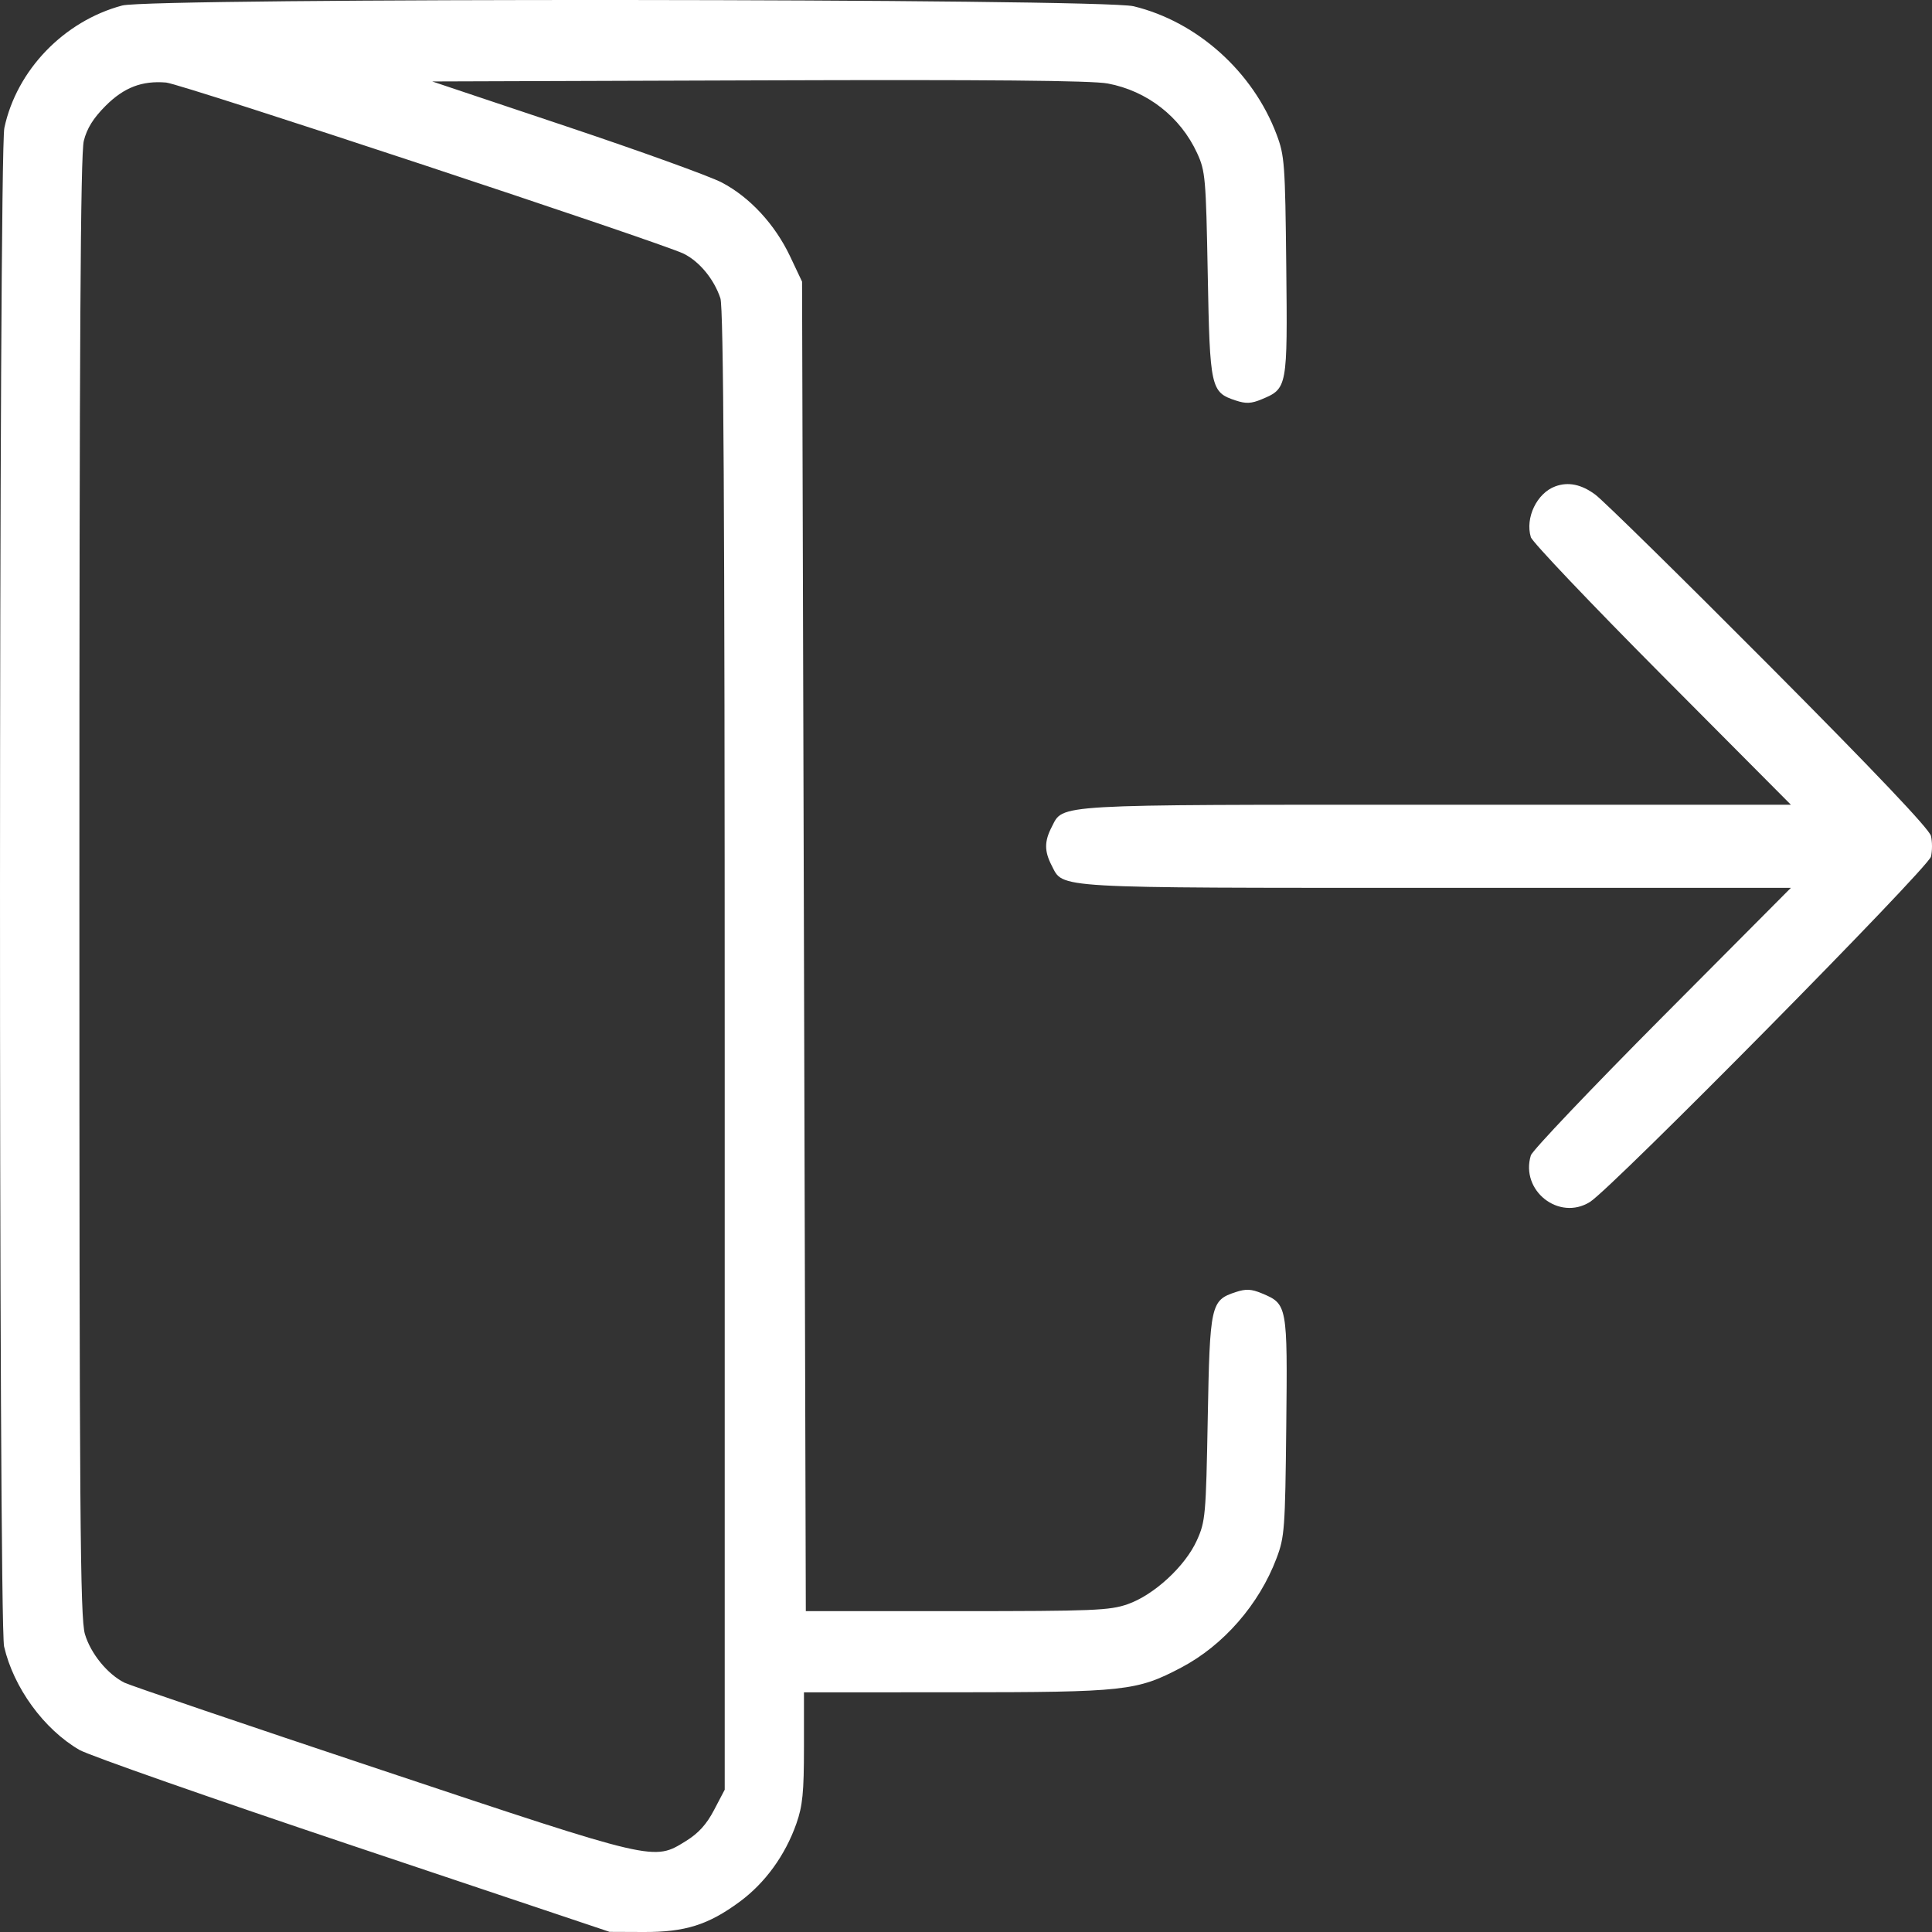
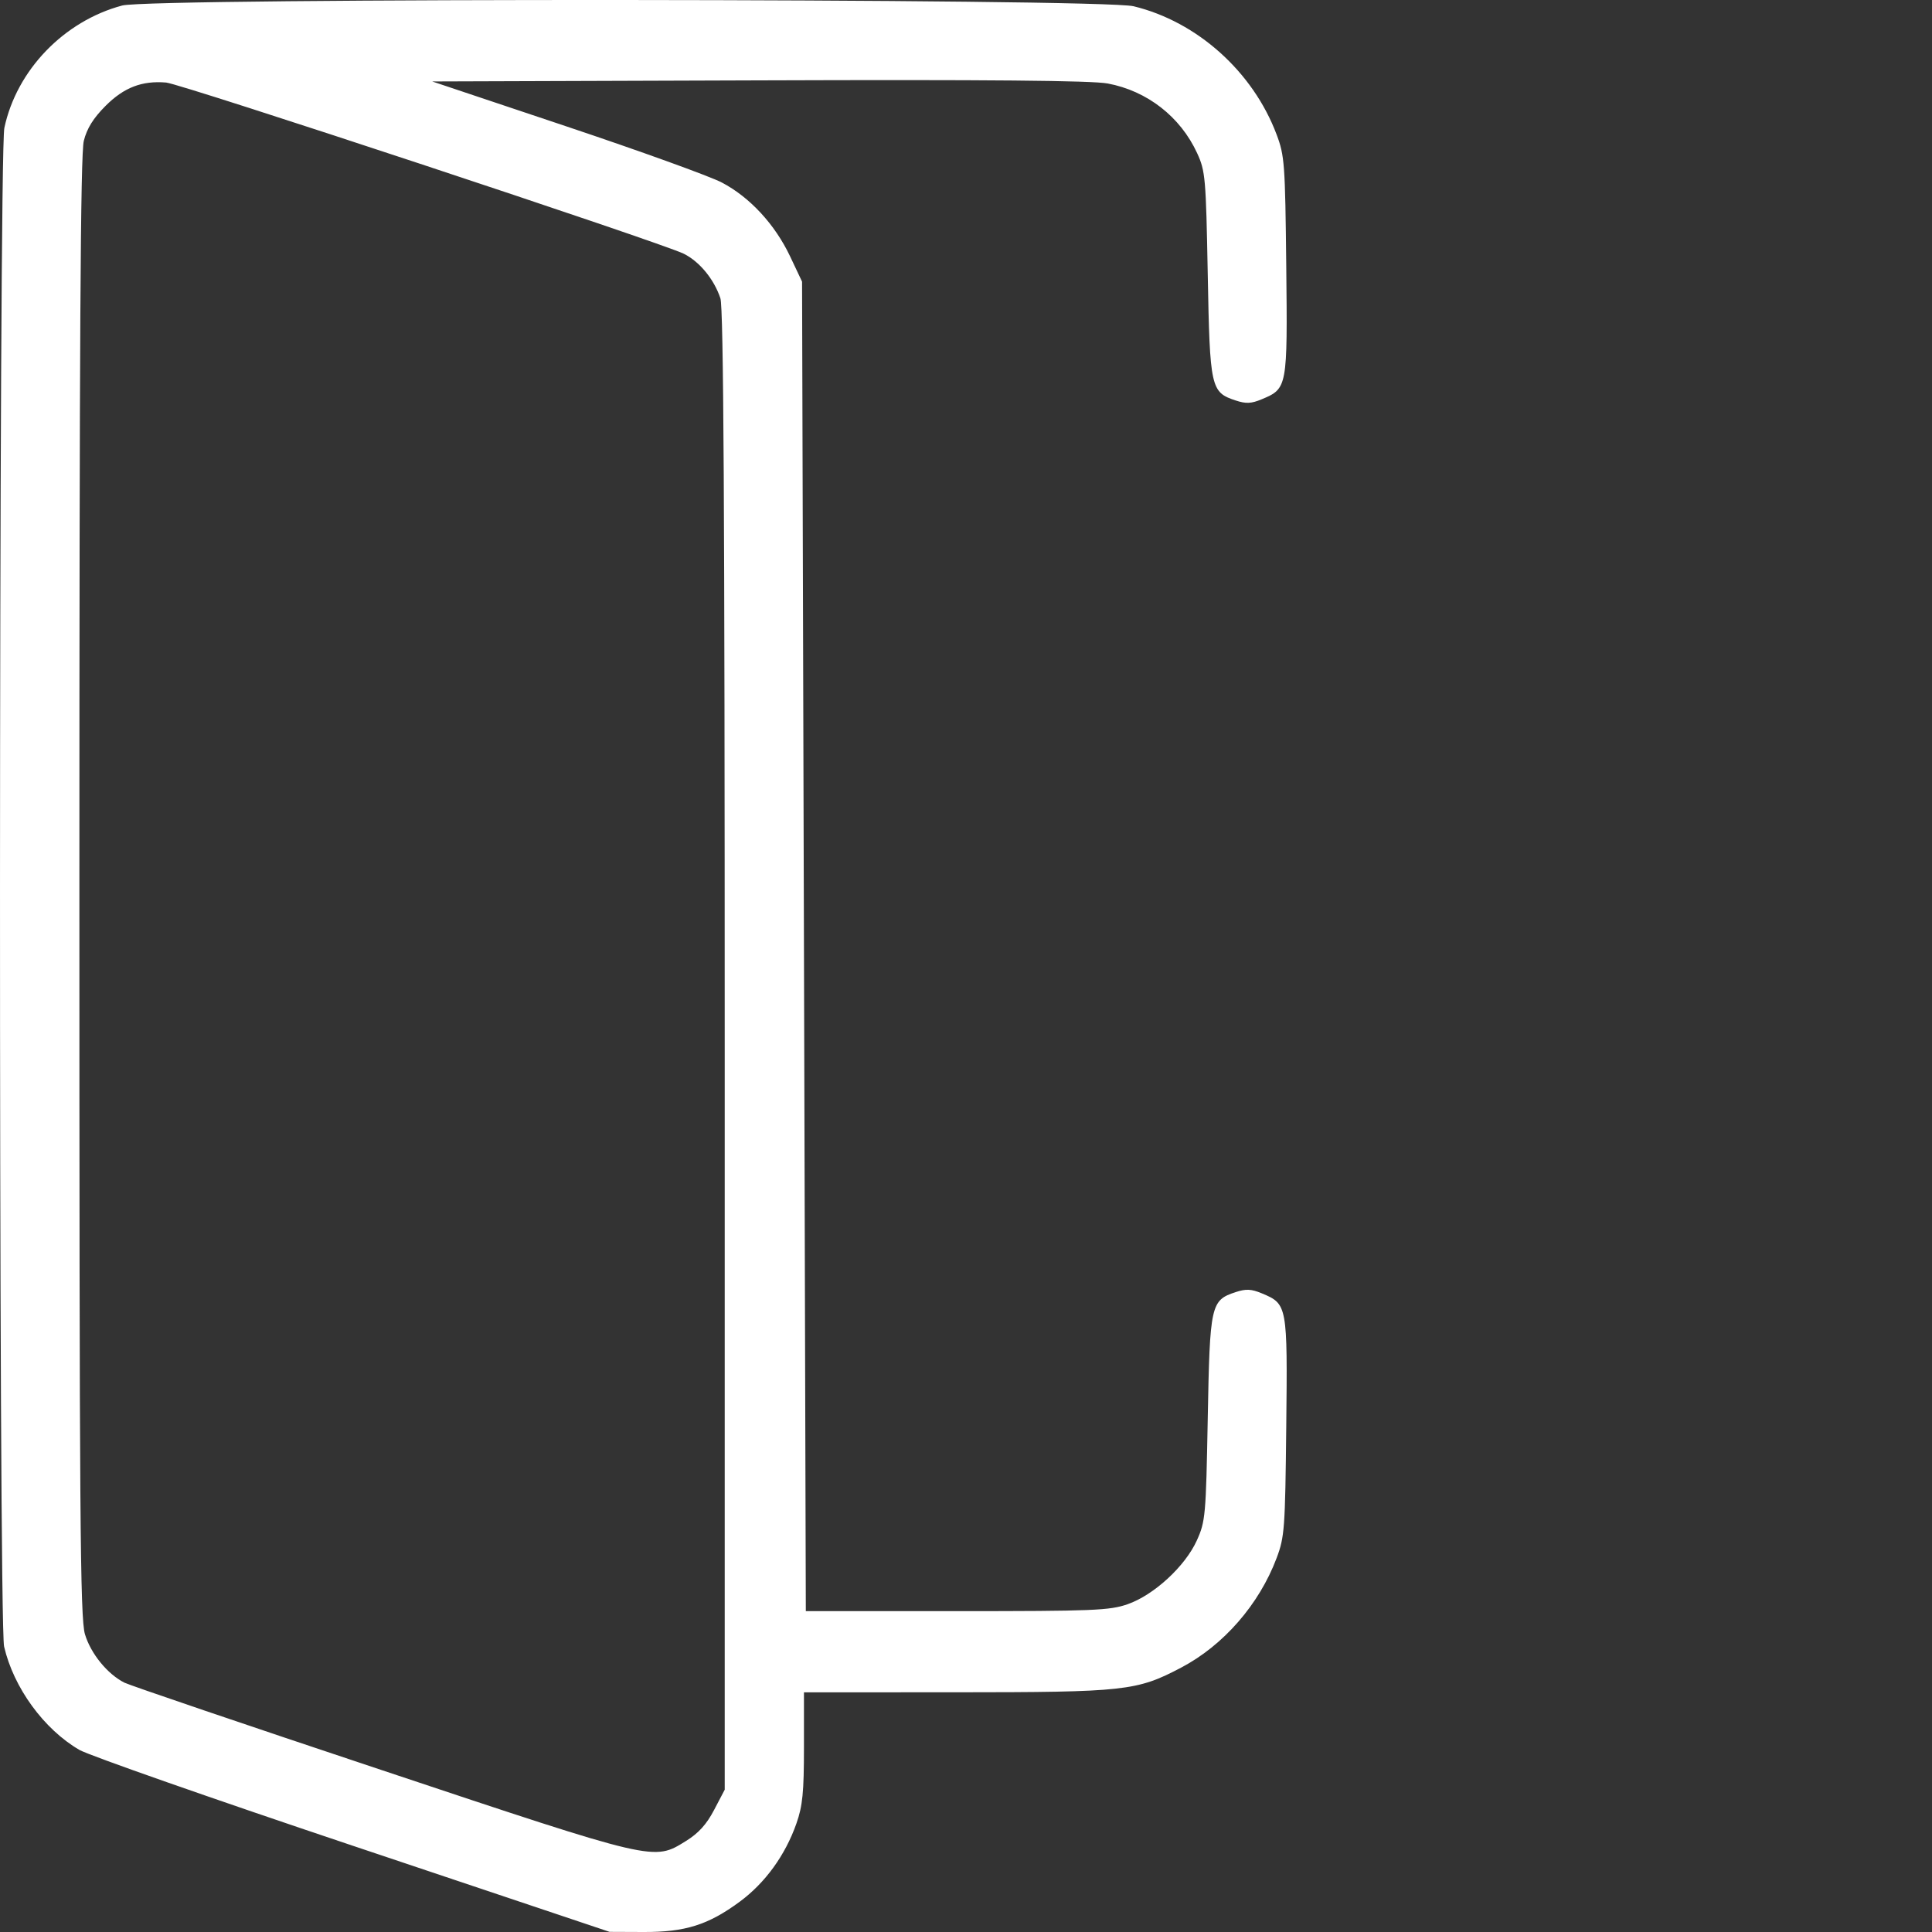
<svg xmlns="http://www.w3.org/2000/svg" width="55" height="55" viewBox="0 0 55 55" fill="none">
  <rect x="0" y="0" width="55" height="55" fill="#333333" stroke="none" />
  <path fill-rule="evenodd" clip-rule="evenodd" d="M32.271 0.178C34.08 0.616 35.67 2.041 36.342 3.829C36.569 4.429 36.586 4.663 36.617 7.57C36.654 11.033 36.649 11.061 35.922 11.365C35.622 11.491 35.47 11.498 35.175 11.4C34.468 11.167 34.442 11.05 34.382 7.808C34.331 5.062 34.314 4.87 34.081 4.362C33.605 3.325 32.657 2.587 31.535 2.377C31.082 2.292 28.132 2.265 21.597 2.288L12.305 2.319L16.118 3.596C18.216 4.298 20.21 5.018 20.549 5.196C21.346 5.614 22.061 6.388 22.491 7.295L22.833 8.018L22.887 26.942L22.94 45.866H27.238C31.128 45.866 31.588 45.847 32.1 45.669C32.852 45.406 33.739 44.589 34.072 43.852C34.316 43.312 34.331 43.15 34.382 40.377C34.442 37.135 34.468 37.018 35.175 36.784C35.47 36.687 35.622 36.694 35.922 36.819C36.649 37.123 36.654 37.152 36.617 40.614C36.586 43.522 36.569 43.755 36.342 44.356C35.846 45.674 34.83 46.84 33.624 47.474C32.361 48.138 32.033 48.174 27.211 48.176L22.887 48.177V49.739C22.887 51.025 22.849 51.409 22.672 51.912C22.355 52.815 21.782 53.604 21.058 54.138C20.163 54.798 19.505 55.005 18.321 55L17.354 54.996L10.048 52.546C6.03 51.199 2.526 49.97 2.26 49.816C1.249 49.228 0.387 48.044 0.117 46.875C-0.043 46.177 -0.037 4.401 0.124 3.641C0.473 1.998 1.819 0.6 3.479 0.157C4.313 -0.065 31.349 -0.046 32.271 0.178ZM3.006 3.013C2.656 3.364 2.475 3.654 2.386 4.009C2.291 4.385 2.26 9.724 2.26 25.249C2.26 43.212 2.281 46.059 2.418 46.522C2.582 47.073 3.057 47.657 3.542 47.902C3.694 47.978 6.984 49.097 10.854 50.387C18.696 53.003 18.603 52.981 19.526 52.411C19.887 52.187 20.115 51.935 20.33 51.523L20.631 50.949V29.902C20.631 14.455 20.598 8.759 20.508 8.491C20.327 7.949 19.917 7.45 19.469 7.225C18.857 6.918 5.156 2.386 4.73 2.35C4.042 2.292 3.53 2.489 3.006 3.013Z" fill="white" />
-   <path fill-rule="evenodd" clip-rule="evenodd" d="M44.276 13.846C43.752 14.037 43.413 14.743 43.58 15.293C43.622 15.431 45.305 17.201 47.32 19.227L50.983 22.909H40.911C29.88 22.909 30.279 22.886 29.941 23.541C29.728 23.952 29.728 24.232 29.941 24.643C30.279 25.297 29.88 25.275 40.911 25.275H50.983L47.32 28.957C45.305 30.983 43.622 32.753 43.58 32.891C43.274 33.895 44.382 34.768 45.263 34.217C45.894 33.822 54.891 24.712 54.97 24.387C55.01 24.225 55.01 23.959 54.97 23.796C54.922 23.6 53.374 21.969 50.366 18.946C47.873 16.441 45.645 14.252 45.415 14.081C45.02 13.788 44.645 13.71 44.276 13.846Z" fill="white" />
</svg>